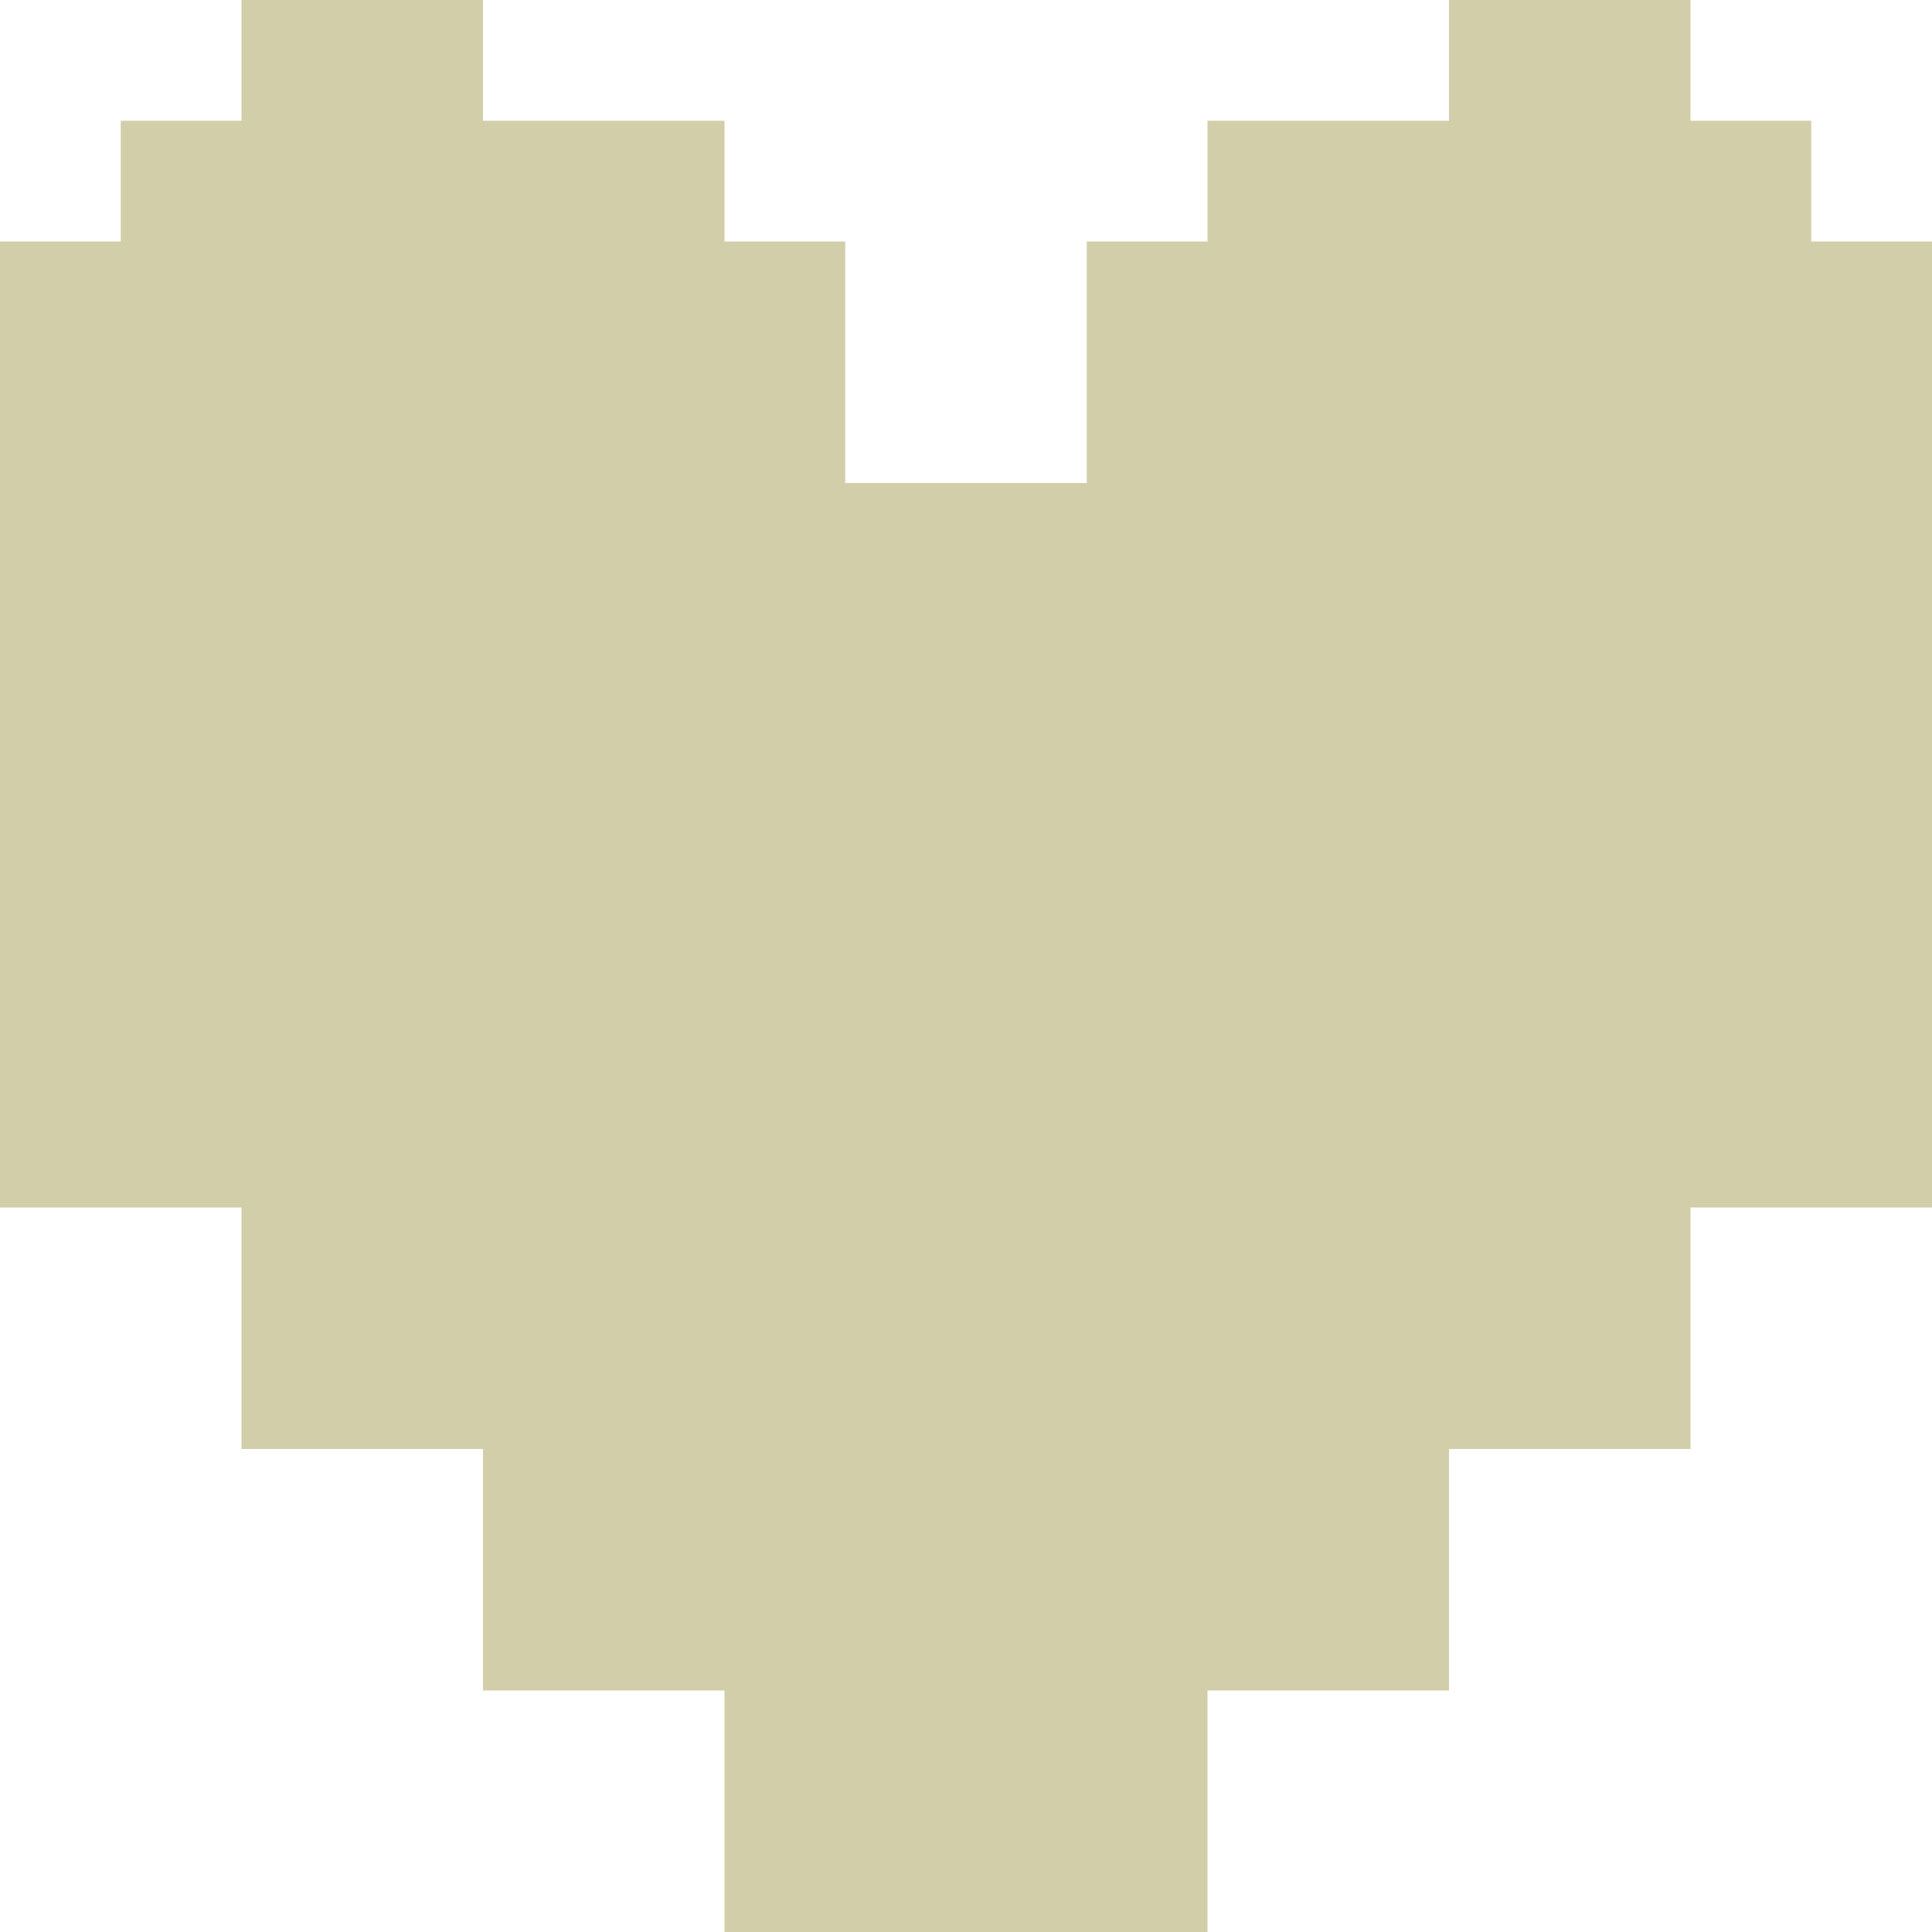
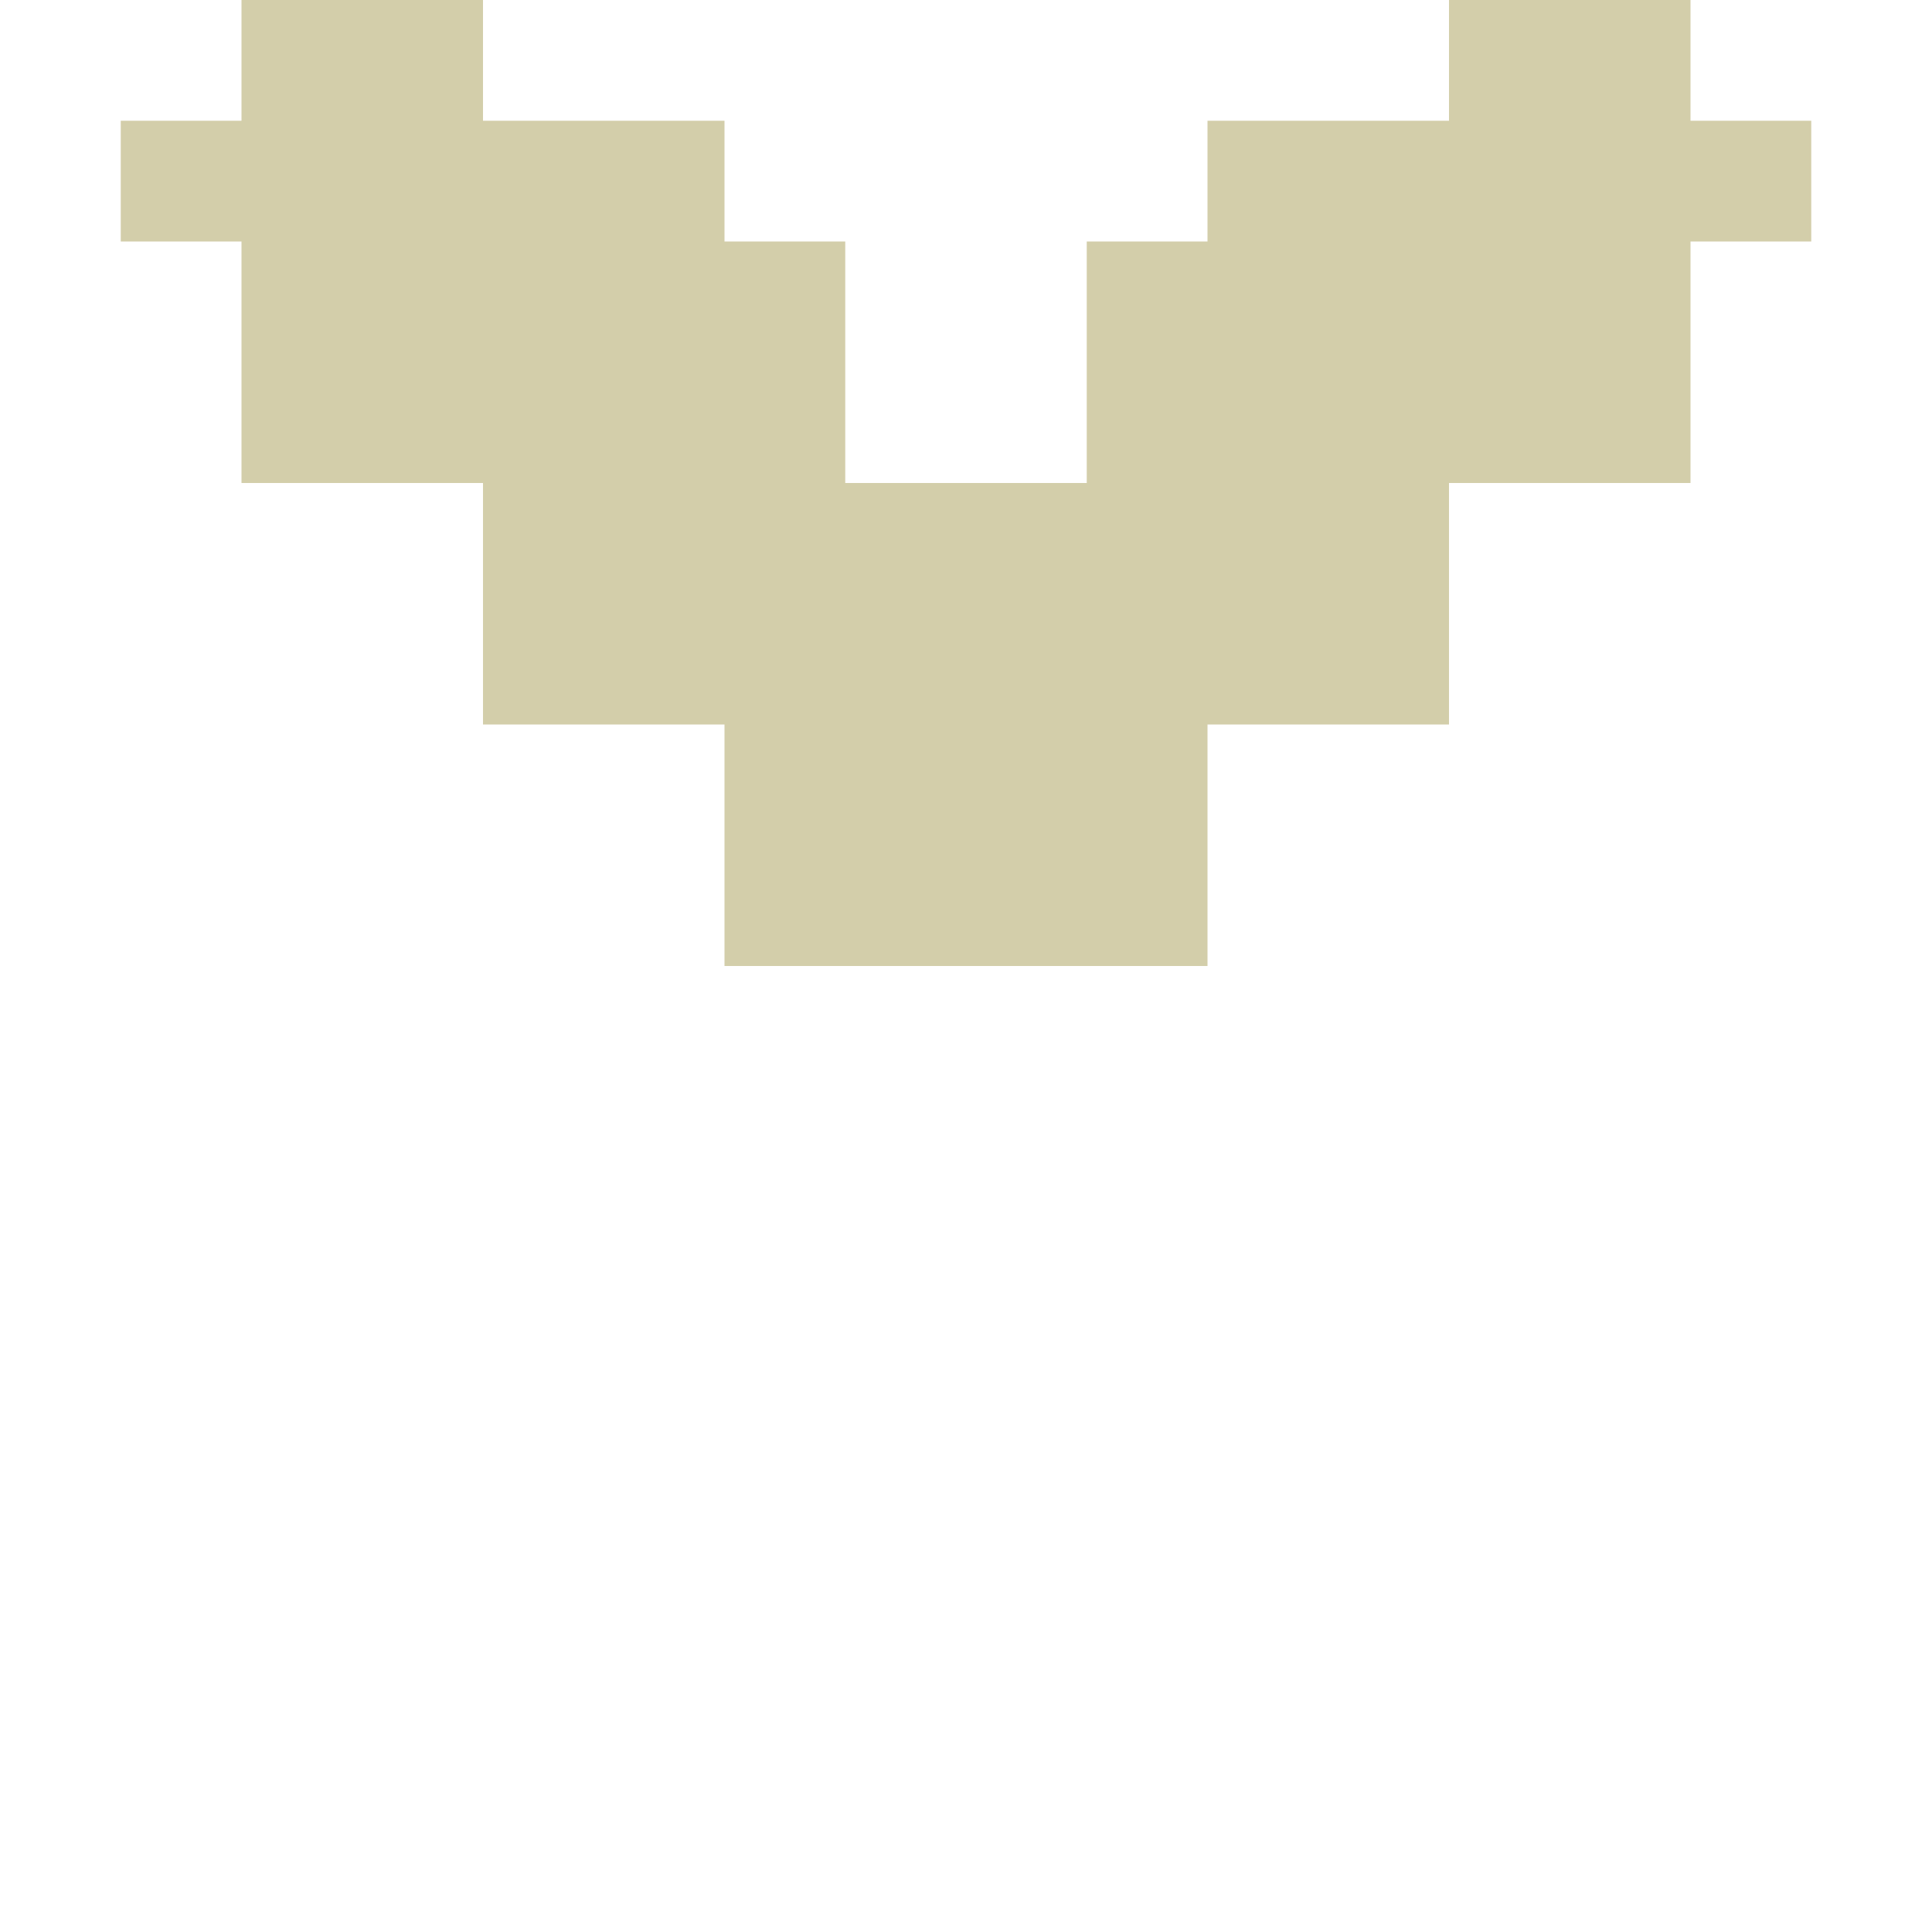
<svg xmlns="http://www.w3.org/2000/svg" role="img" width="32px" height="32px" viewBox="0 0 24 24">
  <title>Undertale</title>
-   <path fill="#d3ceaa" d="M3 0v1.5H1.5V3H0v12h3v3h3v3h3v3h6v-3h3v-3h3v-3h3V3h-1.5V1.5H21V0h-3v1.5h-3V3h-1.5v3h-3V3H9V1.5H6V0z" />
+   <path fill="#d3ceaa" d="M3 0v1.5H1.5V3H0h3v3h3v3h3v3h6v-3h3v-3h3v-3h3V3h-1.5V1.5H21V0h-3v1.5h-3V3h-1.5v3h-3V3H9V1.5H6V0z" />
</svg>